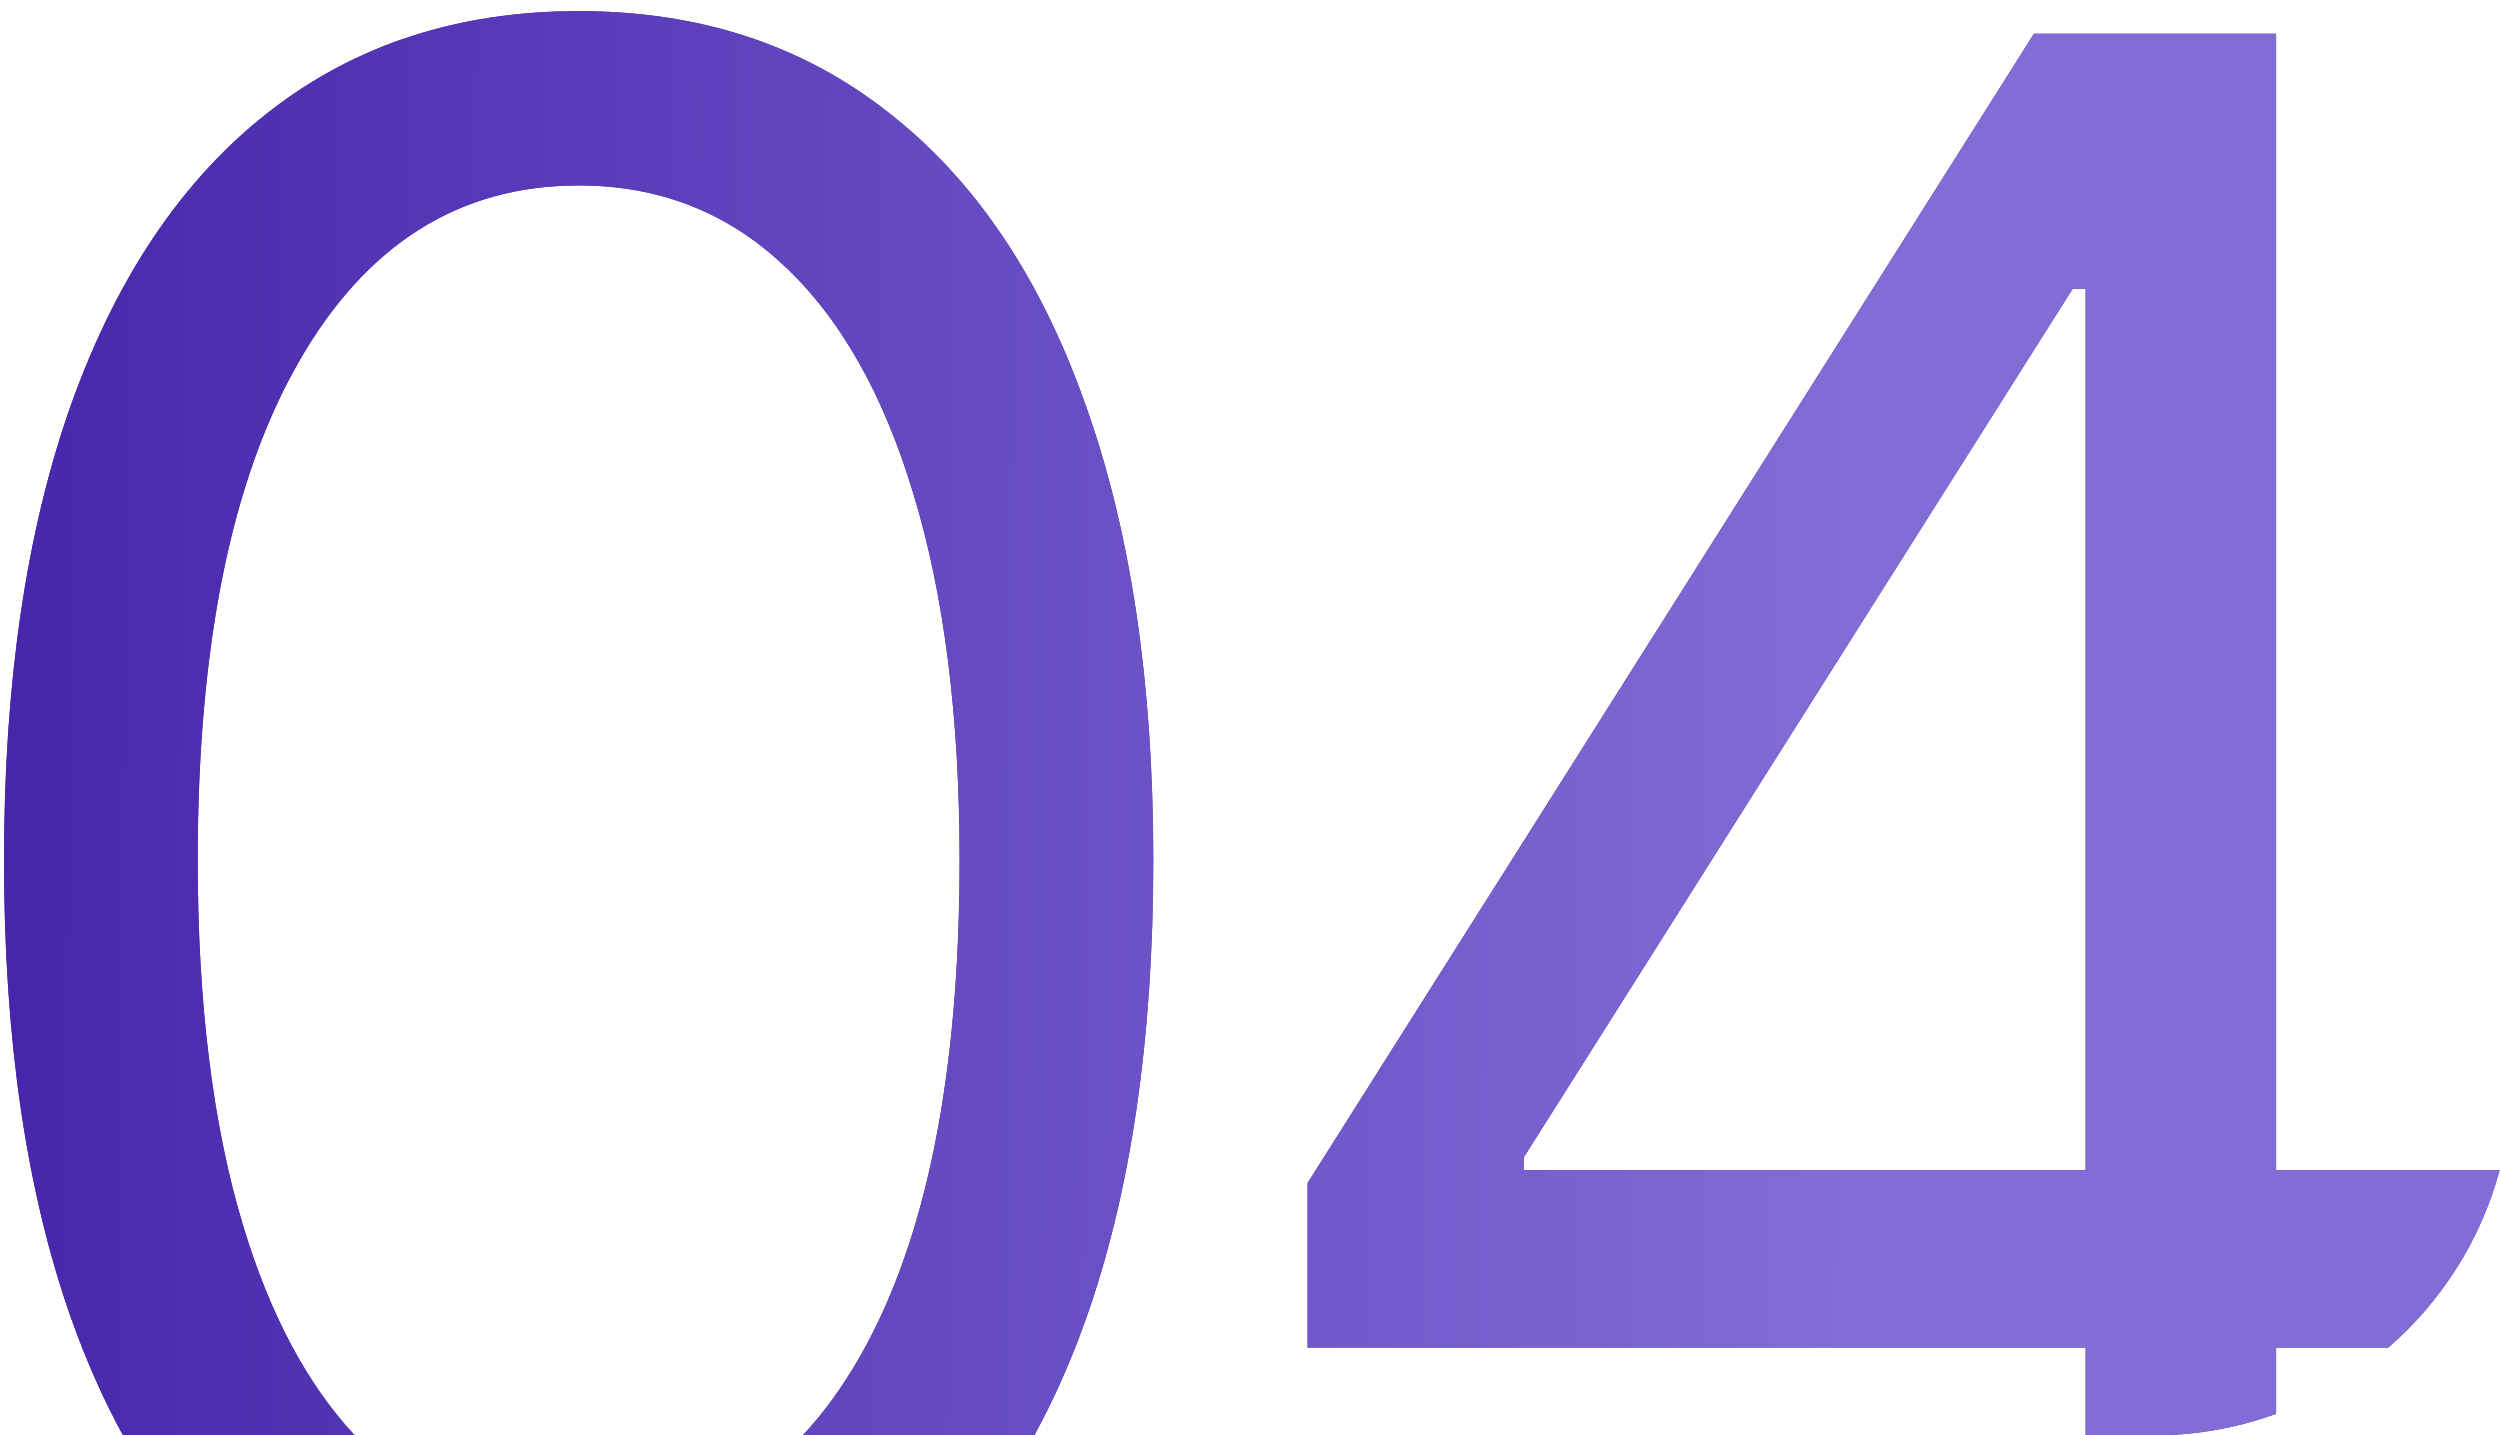
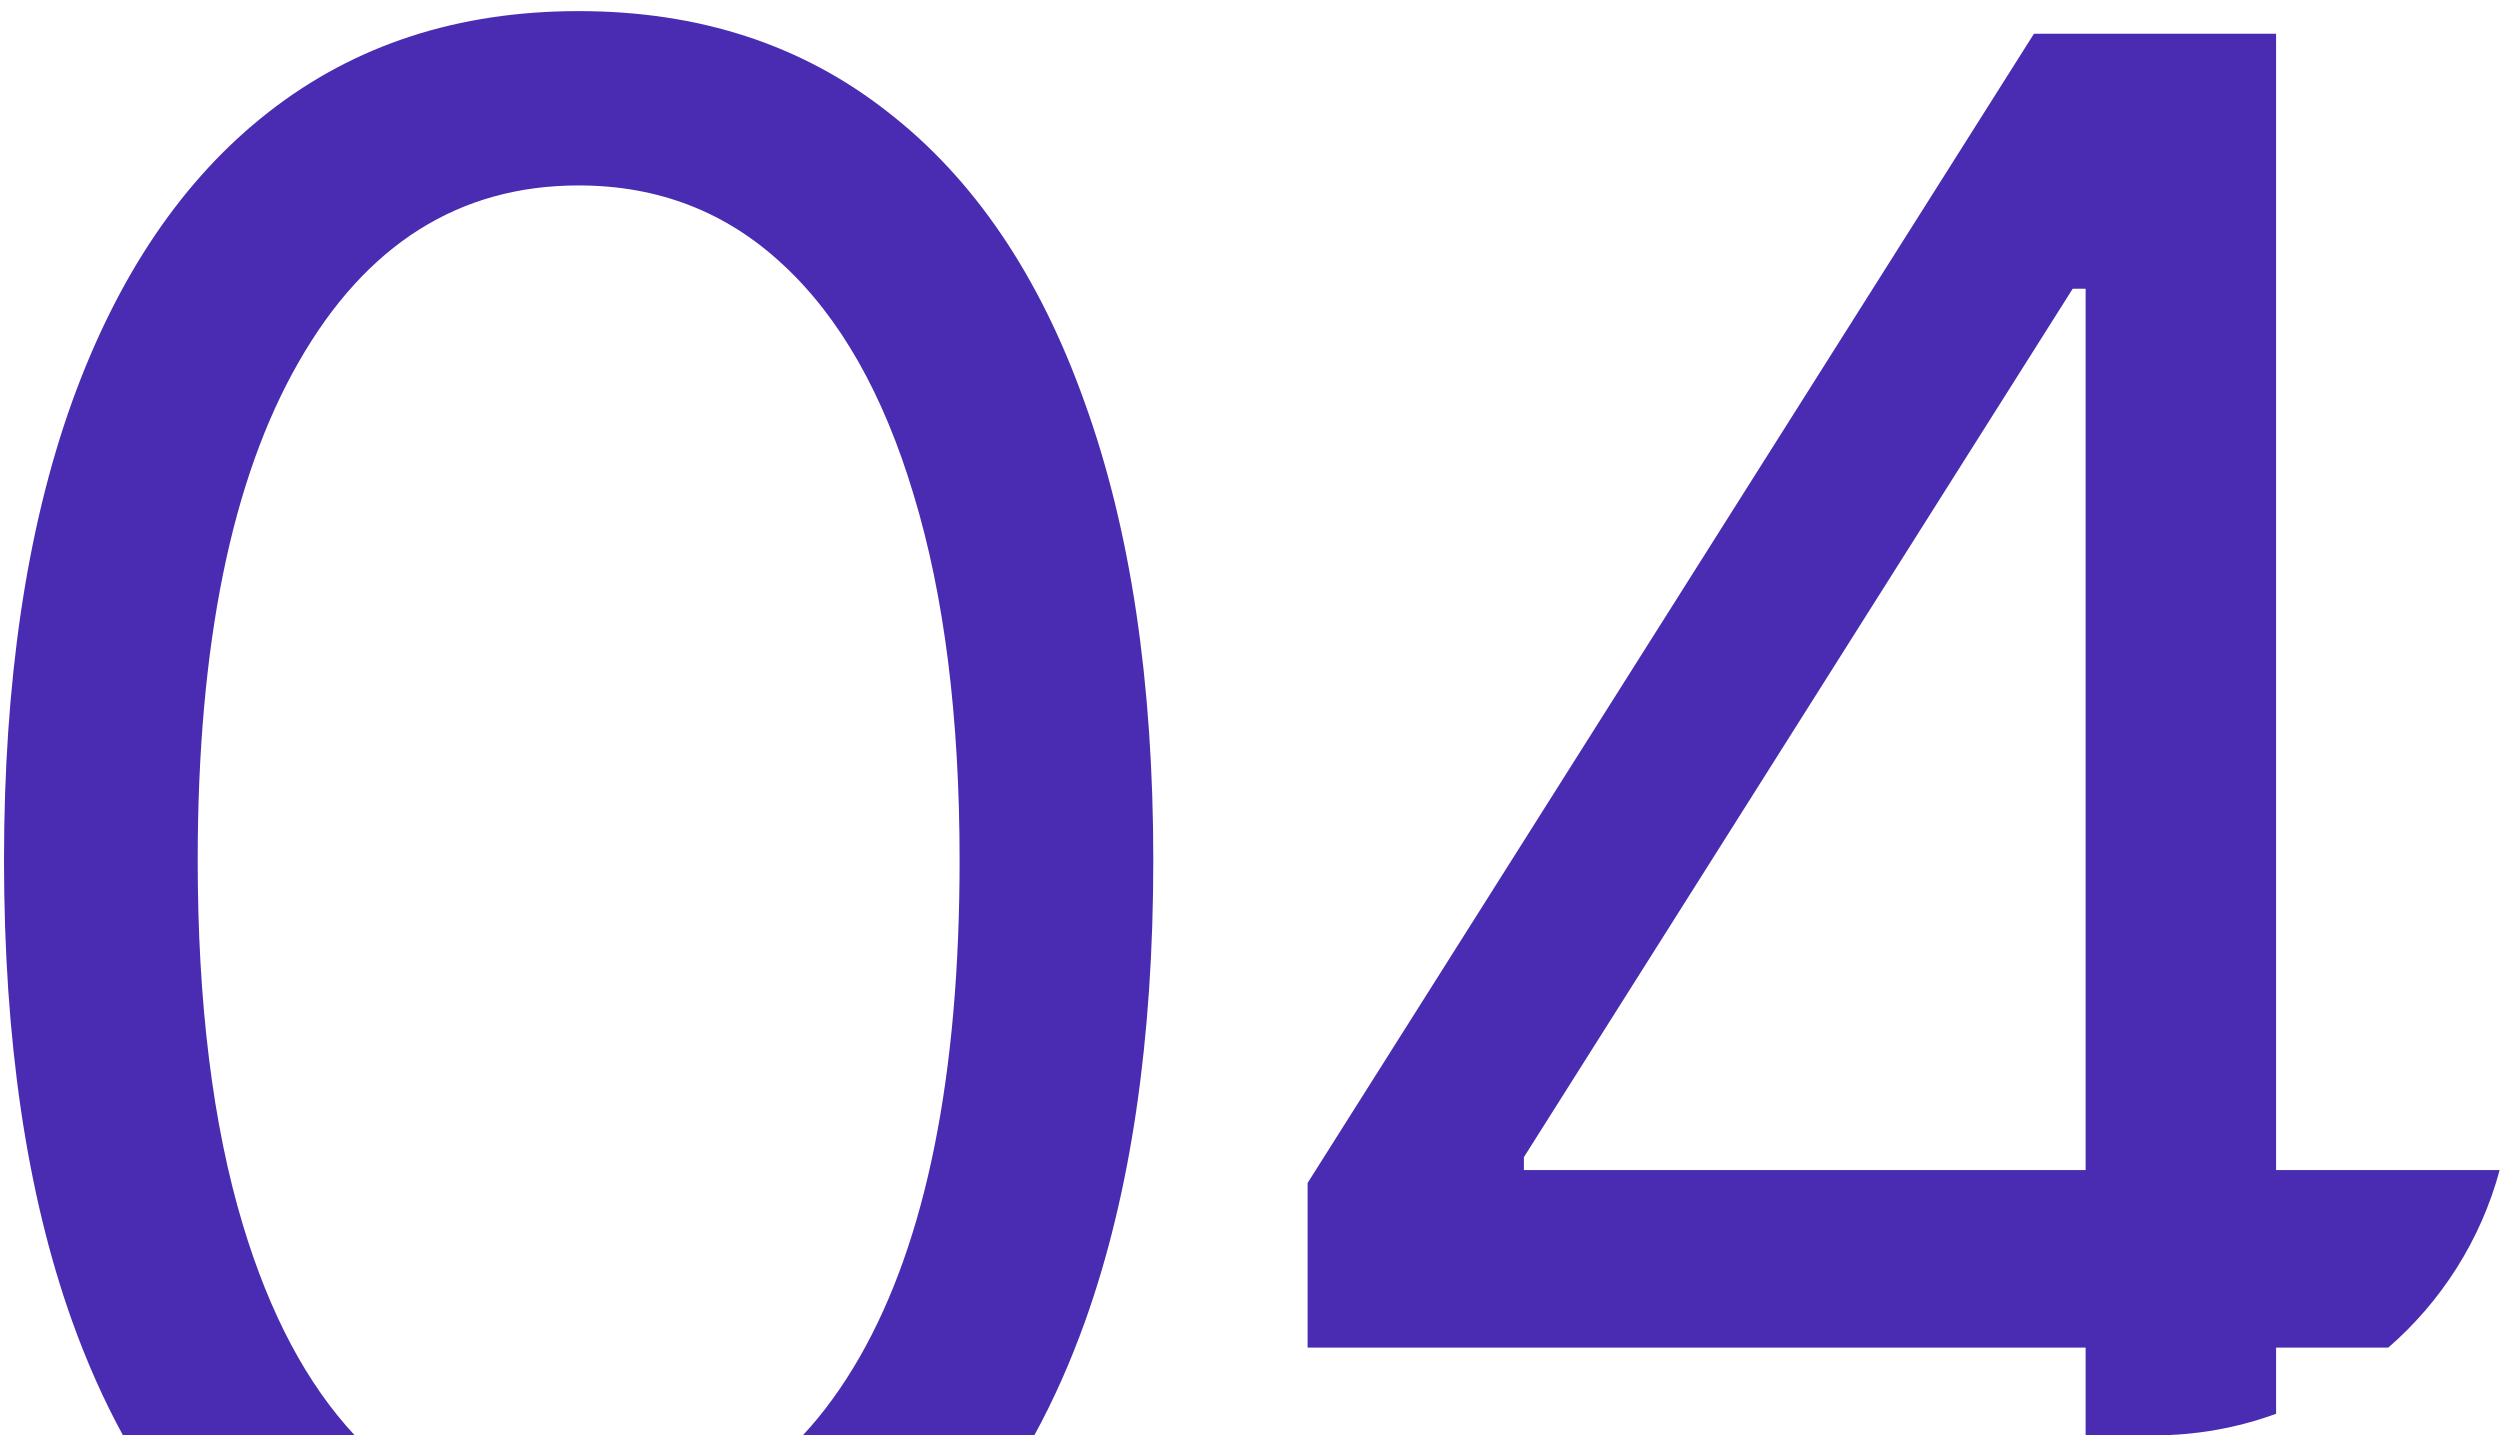
<svg xmlns="http://www.w3.org/2000/svg" width="209" height="120" viewBox="0 0 209 120" fill="none">
  <path fill-rule="evenodd" clip-rule="evenodd" d="M86.465 120C88.075 117.06 89.503 113.849 90.747 110.368C94.526 99.752 96.415 86.933 96.415 71.909C96.415 56.975 94.503 44.223 90.68 33.653C86.901 23.037 81.414 14.941 74.217 9.363C67.065 3.74 58.451 0.929 48.375 0.929C38.299 0.929 29.663 3.74 22.466 9.363C15.314 14.941 9.826 23.037 6.003 33.653C2.224 44.223 0.335 56.975 0.335 71.909C0.335 86.933 2.224 99.752 6.003 110.368C7.247 113.849 8.675 117.06 10.285 120H29.662C25.669 115.724 22.551 109.859 20.307 102.406C17.788 94.04 16.528 83.874 16.528 71.909C16.528 53.962 19.34 40.085 24.962 30.279C30.585 20.428 38.389 15.503 48.375 15.503C55.032 15.503 60.722 17.707 65.445 22.115C70.213 26.523 73.857 32.933 76.376 41.344C78.94 49.756 80.222 59.944 80.222 71.909C80.222 89.901 77.433 103.756 71.855 113.472C70.422 115.969 68.84 118.145 67.109 120H86.465ZM190.281 118.192C187.074 119.362 183.612 120 180 120H174.358V112.662H109.315V98.898L170.04 2.818H174.358H180.026H190.281V97.818H208.971C207.397 103.665 204.1 108.806 199.659 112.662H190.281V118.192ZM174.358 97.818V24.139H173.278L127.398 96.739V97.818H174.358Z" fill="#492CB1" />
-   <path fill-rule="evenodd" clip-rule="evenodd" d="M86.465 120C88.075 117.06 89.503 113.849 90.747 110.368C94.526 99.752 96.415 86.933 96.415 71.909C96.415 56.975 94.503 44.223 90.68 33.653C86.901 23.037 81.414 14.941 74.217 9.363C67.065 3.74 58.451 0.929 48.375 0.929C38.299 0.929 29.663 3.74 22.466 9.363C15.314 14.941 9.826 23.037 6.003 33.653C2.224 44.223 0.335 56.975 0.335 71.909C0.335 86.933 2.224 99.752 6.003 110.368C7.247 113.849 8.675 117.06 10.285 120H29.662C25.669 115.724 22.551 109.859 20.307 102.406C17.788 94.04 16.528 83.874 16.528 71.909C16.528 53.962 19.34 40.085 24.962 30.279C30.585 20.428 38.389 15.503 48.375 15.503C55.032 15.503 60.722 17.707 65.445 22.115C70.213 26.523 73.857 32.933 76.376 41.344C78.94 49.756 80.222 59.944 80.222 71.909C80.222 89.901 77.433 103.756 71.855 113.472C70.422 115.969 68.84 118.145 67.109 120H86.465ZM190.281 118.192C187.074 119.362 183.612 120 180 120H174.358V112.662H109.315V98.898L170.04 2.818H174.358H180.026H190.281V97.818H208.971C207.397 103.665 204.1 108.806 199.659 112.662H190.281V118.192ZM174.358 97.818V24.139H173.278L127.398 96.739V97.818H174.358Z" fill="url(#paint0_linear_11_13)" />
  <defs>
    <linearGradient id="paint0_linear_11_13" x1="-1.389" y1="23.774" x2="155.099" y2="24.726" gradientUnits="userSpaceOnUse">
      <stop stop-color="#4725AB" />
      <stop offset="1" stop-color="#826DD6" />
    </linearGradient>
  </defs>
</svg>